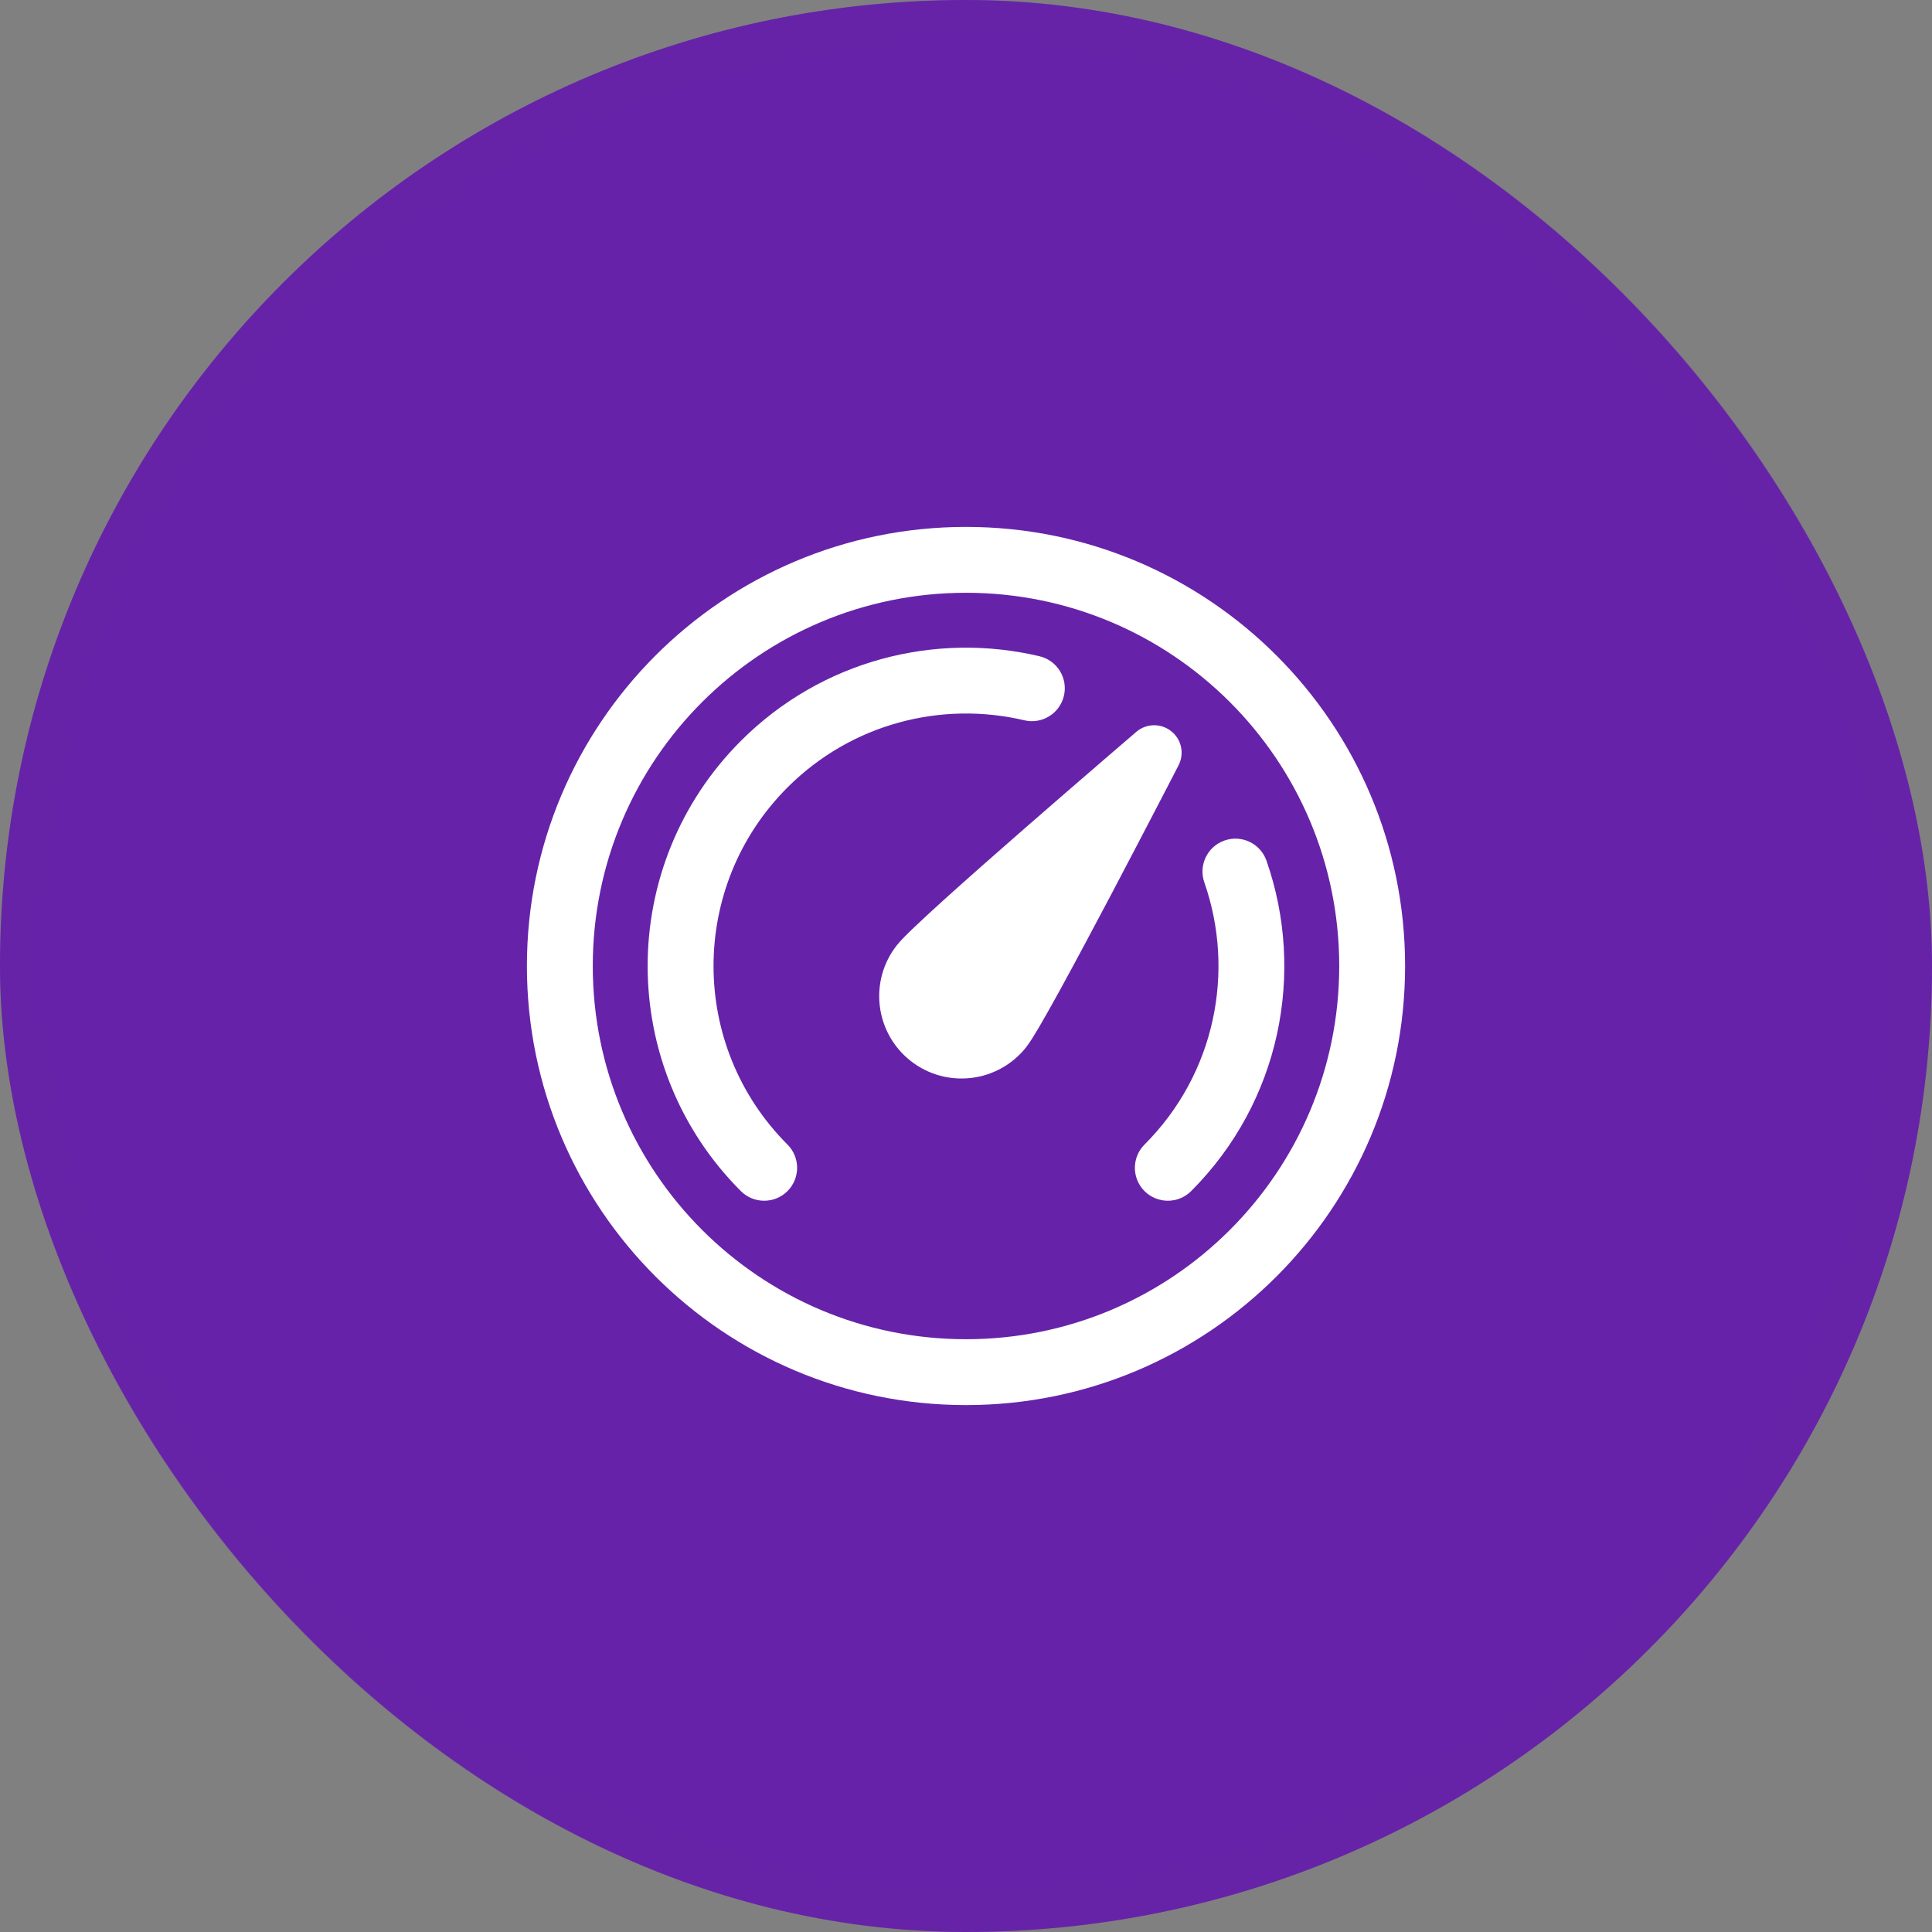
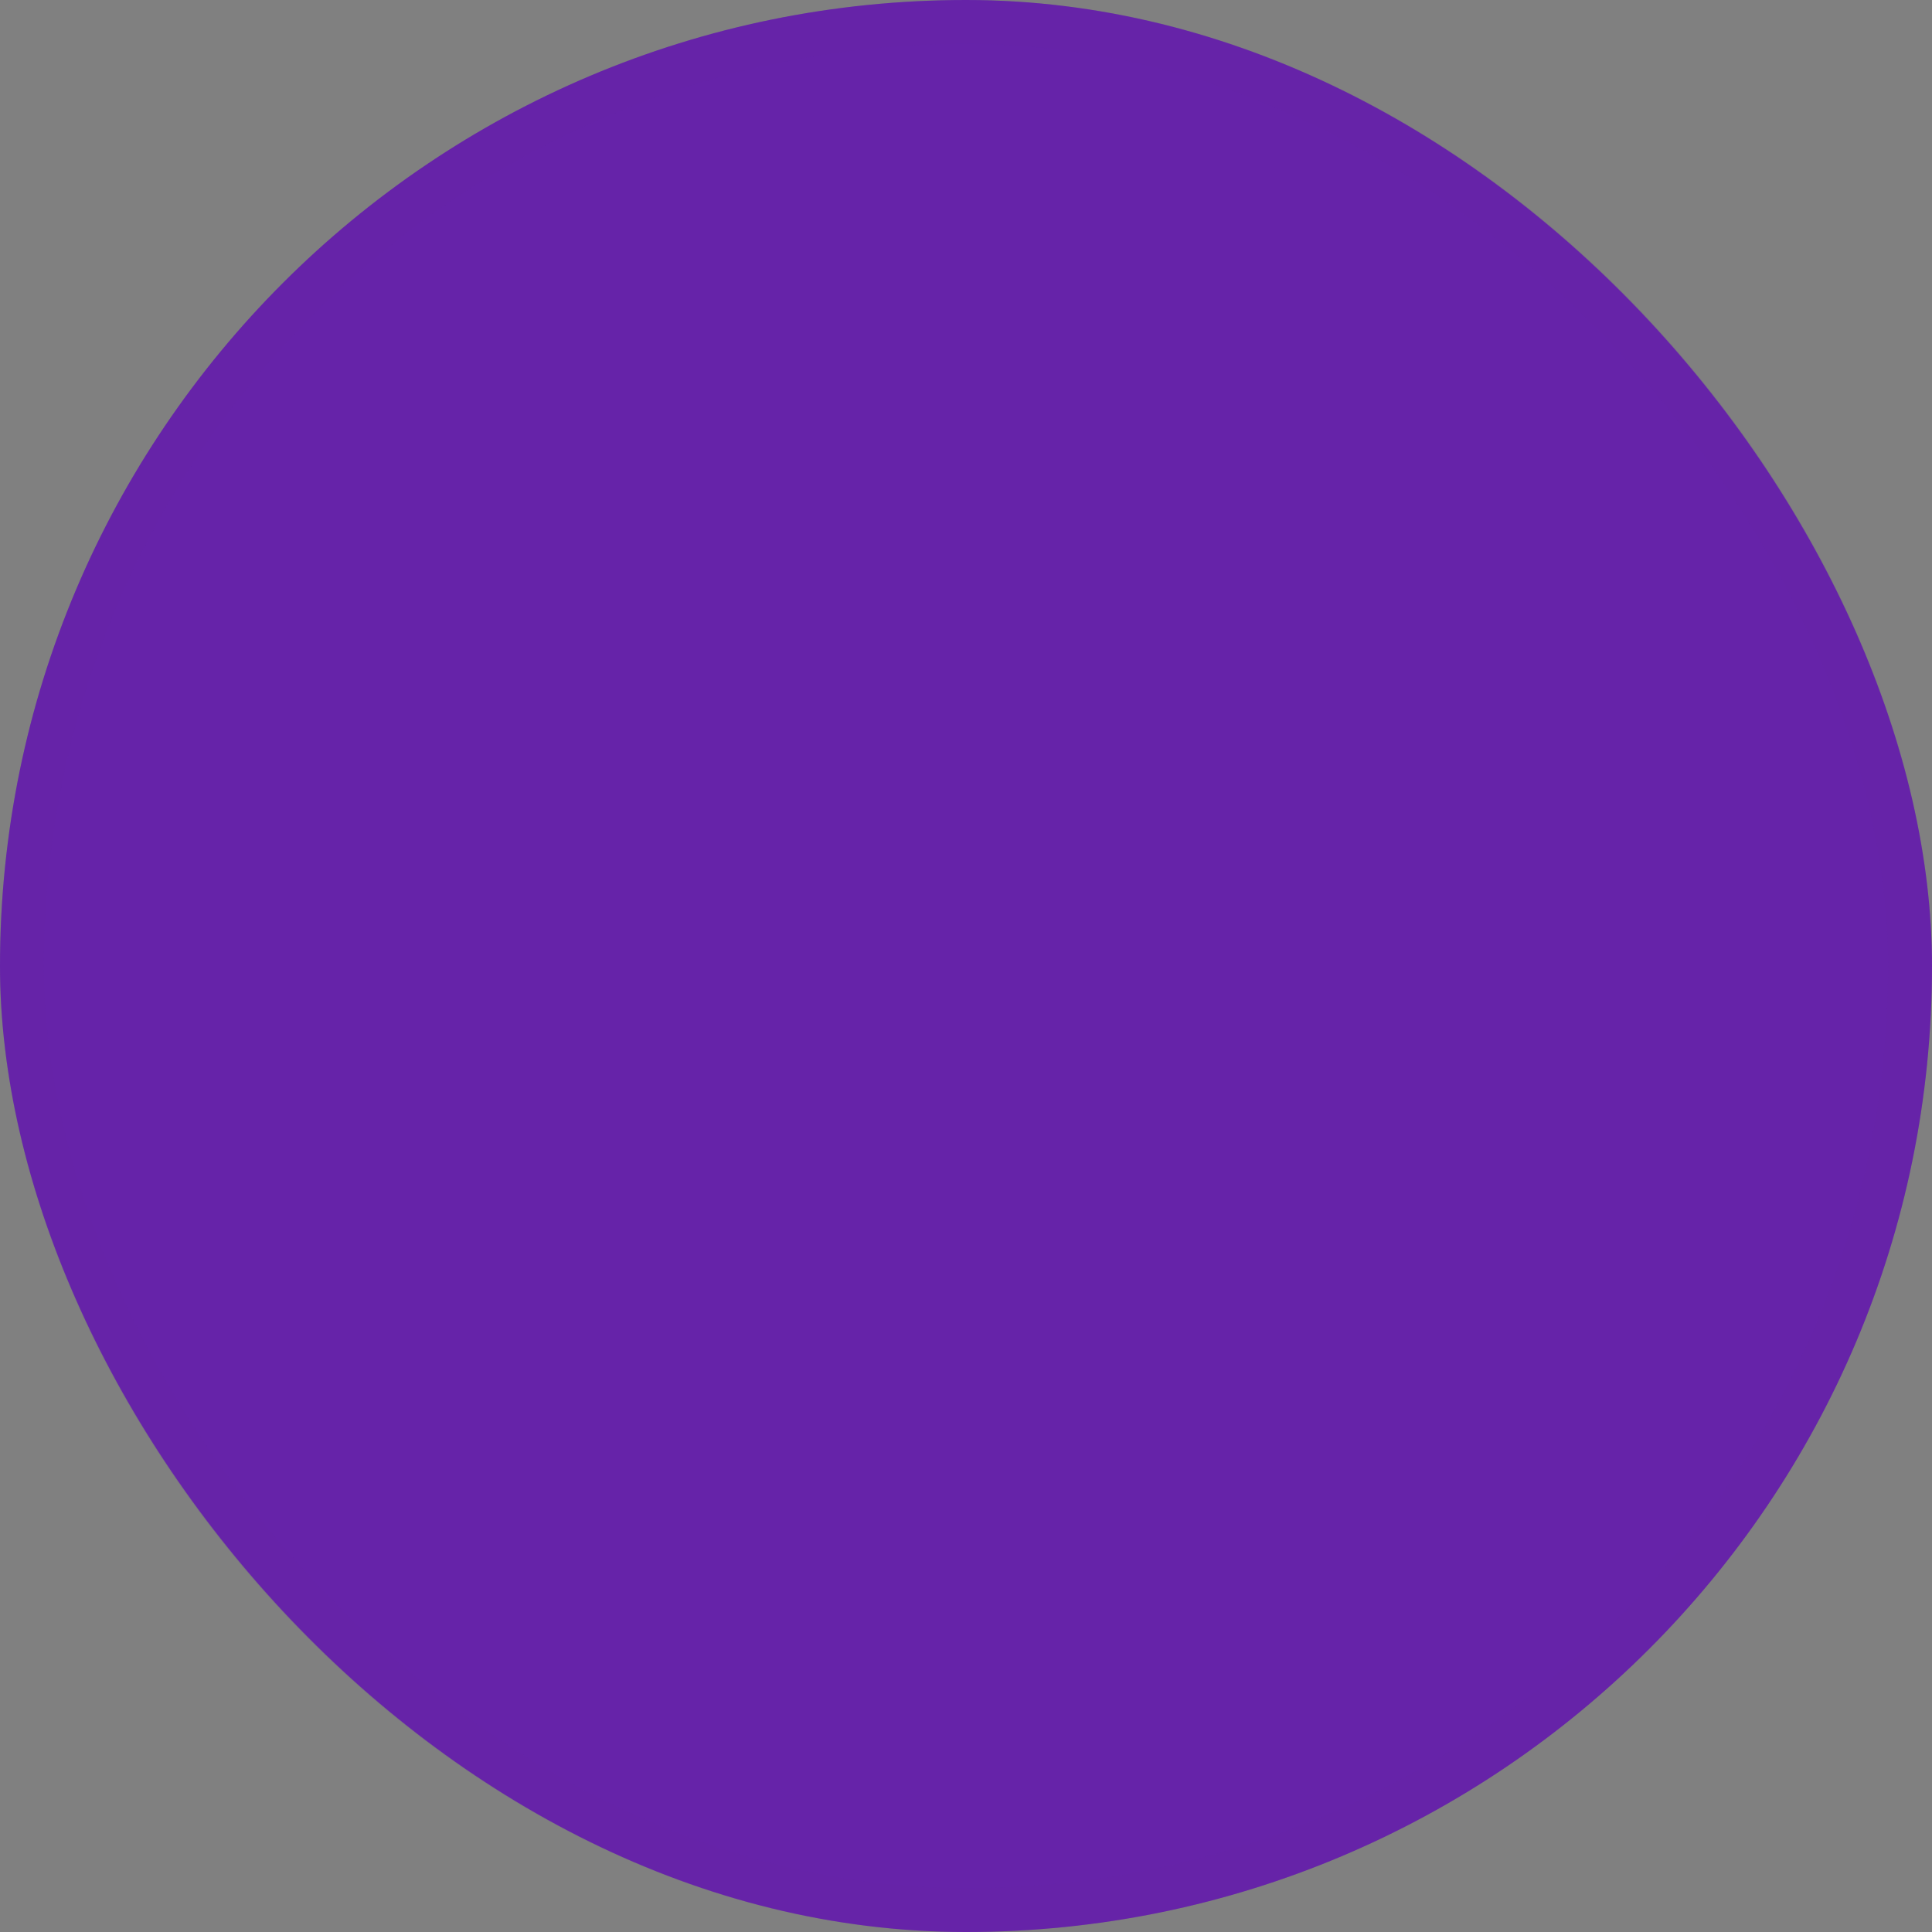
<svg xmlns="http://www.w3.org/2000/svg" width="44" height="44" viewBox="0 0 44 44" fill="none">
  <rect x="0" y="0" width="44" height="44" fill="#808080" stroke="none" />
  <rect width="44" height="44" rx="22" fill="#6623A9" />
  <rect x="0.5" y="0.5" width="43" height="43" rx="21.5" stroke="#6623A9" stroke-opacity="0.2" />
-   <path d="M17.934 26.066C18.227 26.359 18.227 26.834 17.934 27.127C17.641 27.419 17.166 27.419 16.873 27.127C14.042 24.295 14.042 19.705 16.873 16.873C18.718 15.029 21.31 14.387 23.672 14.945C24.076 15.04 24.325 15.444 24.23 15.847C24.135 16.25 23.731 16.5 23.328 16.404C21.45 15.961 19.396 16.472 17.934 17.934C15.689 20.18 15.689 23.82 17.934 26.066ZM27.888 19.142C28.279 19.005 28.707 19.211 28.843 19.602C29.733 22.146 29.162 25.091 27.127 27.127C26.834 27.419 26.359 27.419 26.066 27.127C25.773 26.834 25.773 26.359 26.066 26.066C27.679 24.453 28.134 22.118 27.428 20.097C27.291 19.706 27.497 19.278 27.888 19.142ZM25.879 16.667C26.106 16.473 26.439 16.466 26.673 16.652C26.908 16.837 26.978 17.163 26.841 17.428L26.712 17.679C26.63 17.838 26.511 18.066 26.368 18.342C26.082 18.893 25.695 19.633 25.296 20.391C24.896 21.148 24.482 21.925 24.14 22.548C23.969 22.859 23.814 23.134 23.688 23.351C23.57 23.552 23.455 23.742 23.369 23.851C22.726 24.663 21.547 24.8 20.735 24.158C19.923 23.515 19.785 22.336 20.428 21.524C20.514 21.415 20.672 21.259 20.841 21.099C21.023 20.926 21.255 20.712 21.518 20.474C22.046 19.998 22.706 19.416 23.351 18.853C23.997 18.29 24.629 17.743 25.099 17.338C25.334 17.135 25.529 16.968 25.665 16.851L25.879 16.667ZM32 22C32 27.523 27.523 32 22 32C16.477 32 12 27.523 12 22C12 16.477 16.477 12 22 12C27.523 12 32 16.477 32 22ZM13.5 22C13.5 26.694 17.306 30.5 22 30.5C26.694 30.5 30.5 26.694 30.5 22C30.5 17.306 26.694 13.5 22 13.5C17.306 13.5 13.5 17.306 13.5 22Z" fill="white" />
</svg>